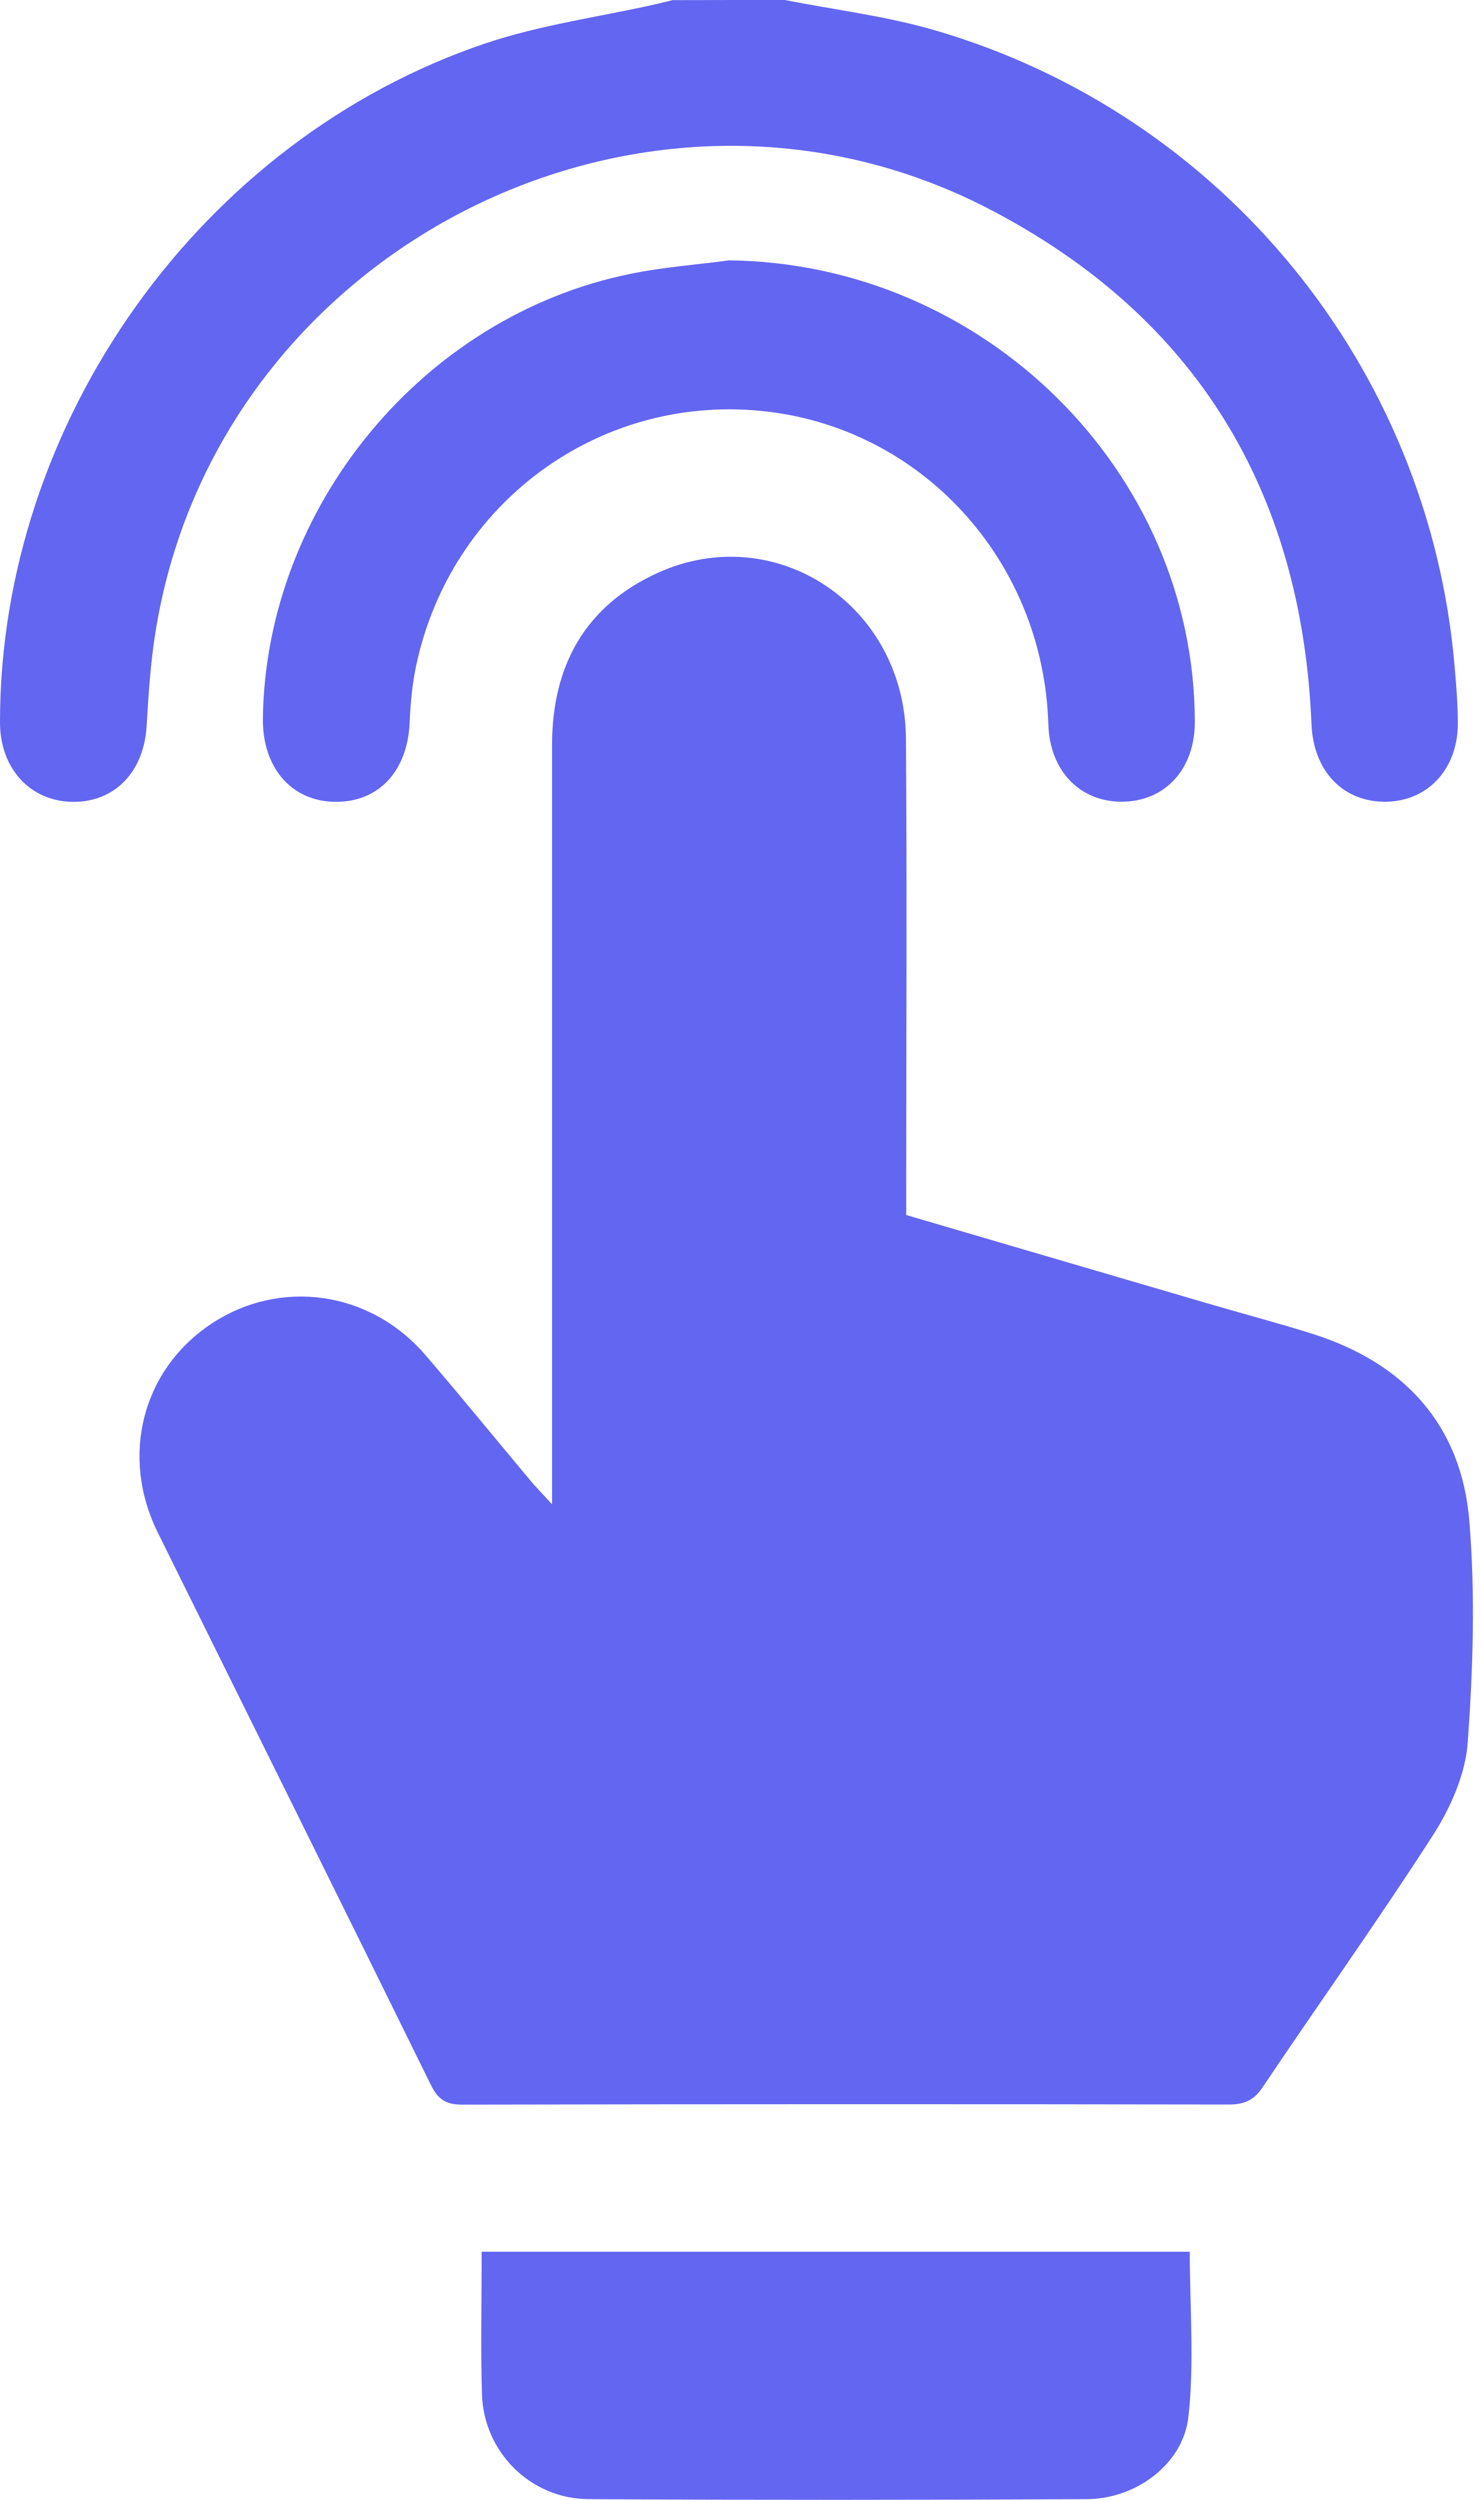
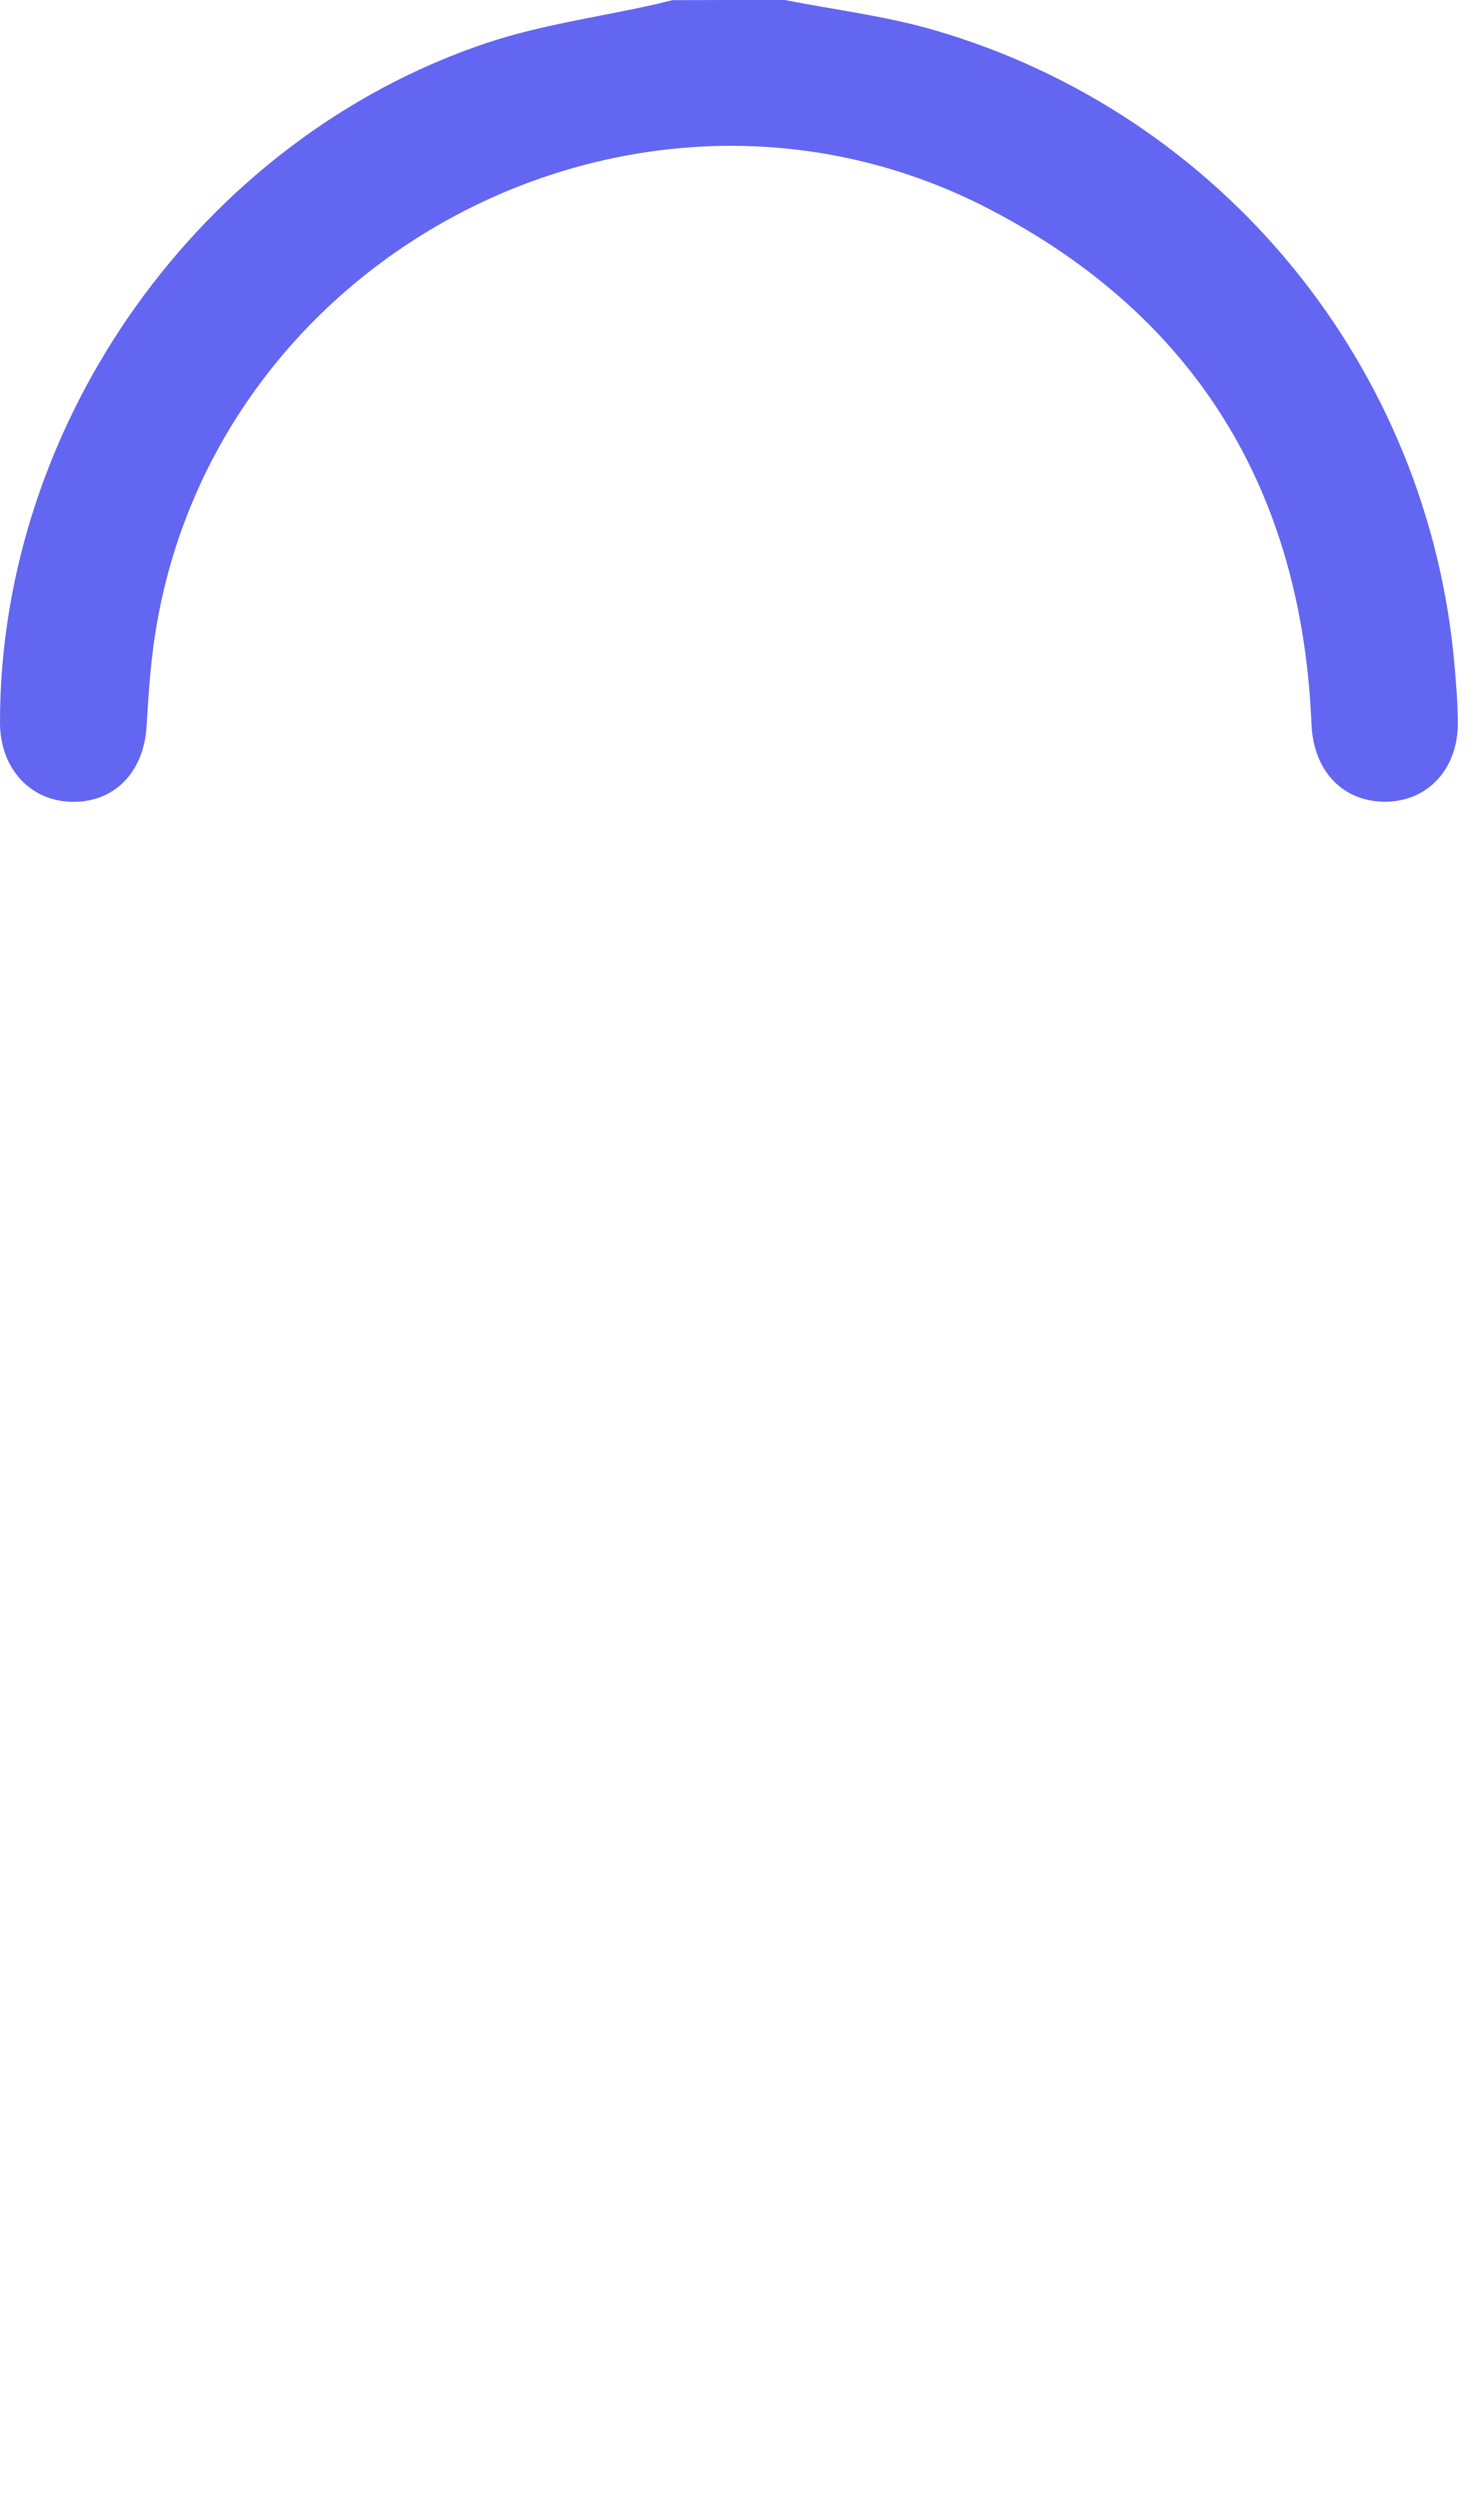
<svg xmlns="http://www.w3.org/2000/svg" width="48" height="81" viewBox="0 0 48 81" fill="none">
  <path d="M25.435 1.57295e-10C27.059 0.319 28.715 0.519 30.299 0.981C39.635 3.705 46.313 11.91 47.143 21.575C47.196 22.178 47.245 22.782 47.25 23.39C47.267 24.881 46.313 25.941 44.955 25.977C43.544 26.012 42.568 24.996 42.506 23.465C42.195 15.93 38.774 10.268 32.083 6.785C20.878 0.95 6.918 8.125 5.019 20.612C4.872 21.575 4.81 22.551 4.752 23.523C4.668 25.014 3.71 26.008 2.33 25.981C0.967 25.954 0.004 24.89 9.05715e-06 23.416C-0.009 13.685 6.505 4.513 15.744 1.402C17.523 0.803 19.423 0.55 21.268 0.133C21.446 0.093 21.623 0.044 21.801 0.004C23.012 -9.2084e-06 24.224 1.57295e-10 25.435 1.57295e-10Z" fill="#6366F1" />
-   <path d="M17.892 48.741C17.892 48.261 17.892 47.986 17.892 47.711C17.892 39.857 17.892 31.998 17.892 24.144C17.892 21.588 18.952 19.64 21.308 18.566C25.142 16.822 29.331 19.618 29.362 23.931C29.398 28.755 29.371 33.578 29.371 38.406C29.371 38.721 29.371 39.032 29.371 39.369C32.655 40.332 35.885 41.281 39.116 42.226C40.252 42.559 41.397 42.861 42.528 43.216C45.51 44.157 47.365 46.162 47.622 49.286C47.818 51.665 47.742 54.083 47.569 56.471C47.494 57.491 47.014 58.574 46.451 59.453C44.671 62.221 42.754 64.902 40.917 67.639C40.629 68.07 40.309 68.19 39.817 68.19C31.537 68.176 23.261 68.176 14.981 68.194C14.457 68.194 14.204 68.034 13.969 67.564C11.031 61.587 8.063 55.623 5.112 49.655C3.883 47.17 4.619 44.365 6.856 42.888C9.088 41.414 11.999 41.827 13.783 43.899C14.967 45.279 16.117 46.691 17.284 48.084C17.434 48.248 17.59 48.412 17.892 48.741Z" fill="#6366F1" />
-   <path d="M23.629 8.436C31.878 8.529 38.708 15.251 38.725 23.381C38.73 24.916 37.767 25.972 36.36 25.977C34.989 25.981 34.022 24.965 33.977 23.47C33.818 18.145 29.837 13.809 24.641 13.312C19.378 12.806 14.621 16.308 13.494 21.539C13.361 22.152 13.303 22.791 13.277 23.421C13.206 24.987 12.274 25.994 10.867 25.981C9.447 25.968 8.502 24.876 8.52 23.279C8.613 16.427 13.707 10.242 20.425 8.875C21.482 8.657 22.564 8.578 23.629 8.436Z" fill="#6366F1" />
-   <path d="M15.611 72.96C23.323 72.96 30.955 72.96 38.561 72.96C38.561 74.762 38.712 76.554 38.517 78.311C38.348 79.847 36.808 80.974 35.22 80.978C29.842 81.005 24.463 81.009 19.085 80.978C17.186 80.969 15.668 79.443 15.62 77.557C15.575 76.04 15.611 74.517 15.611 72.96Z" fill="#6366F1" />
</svg>